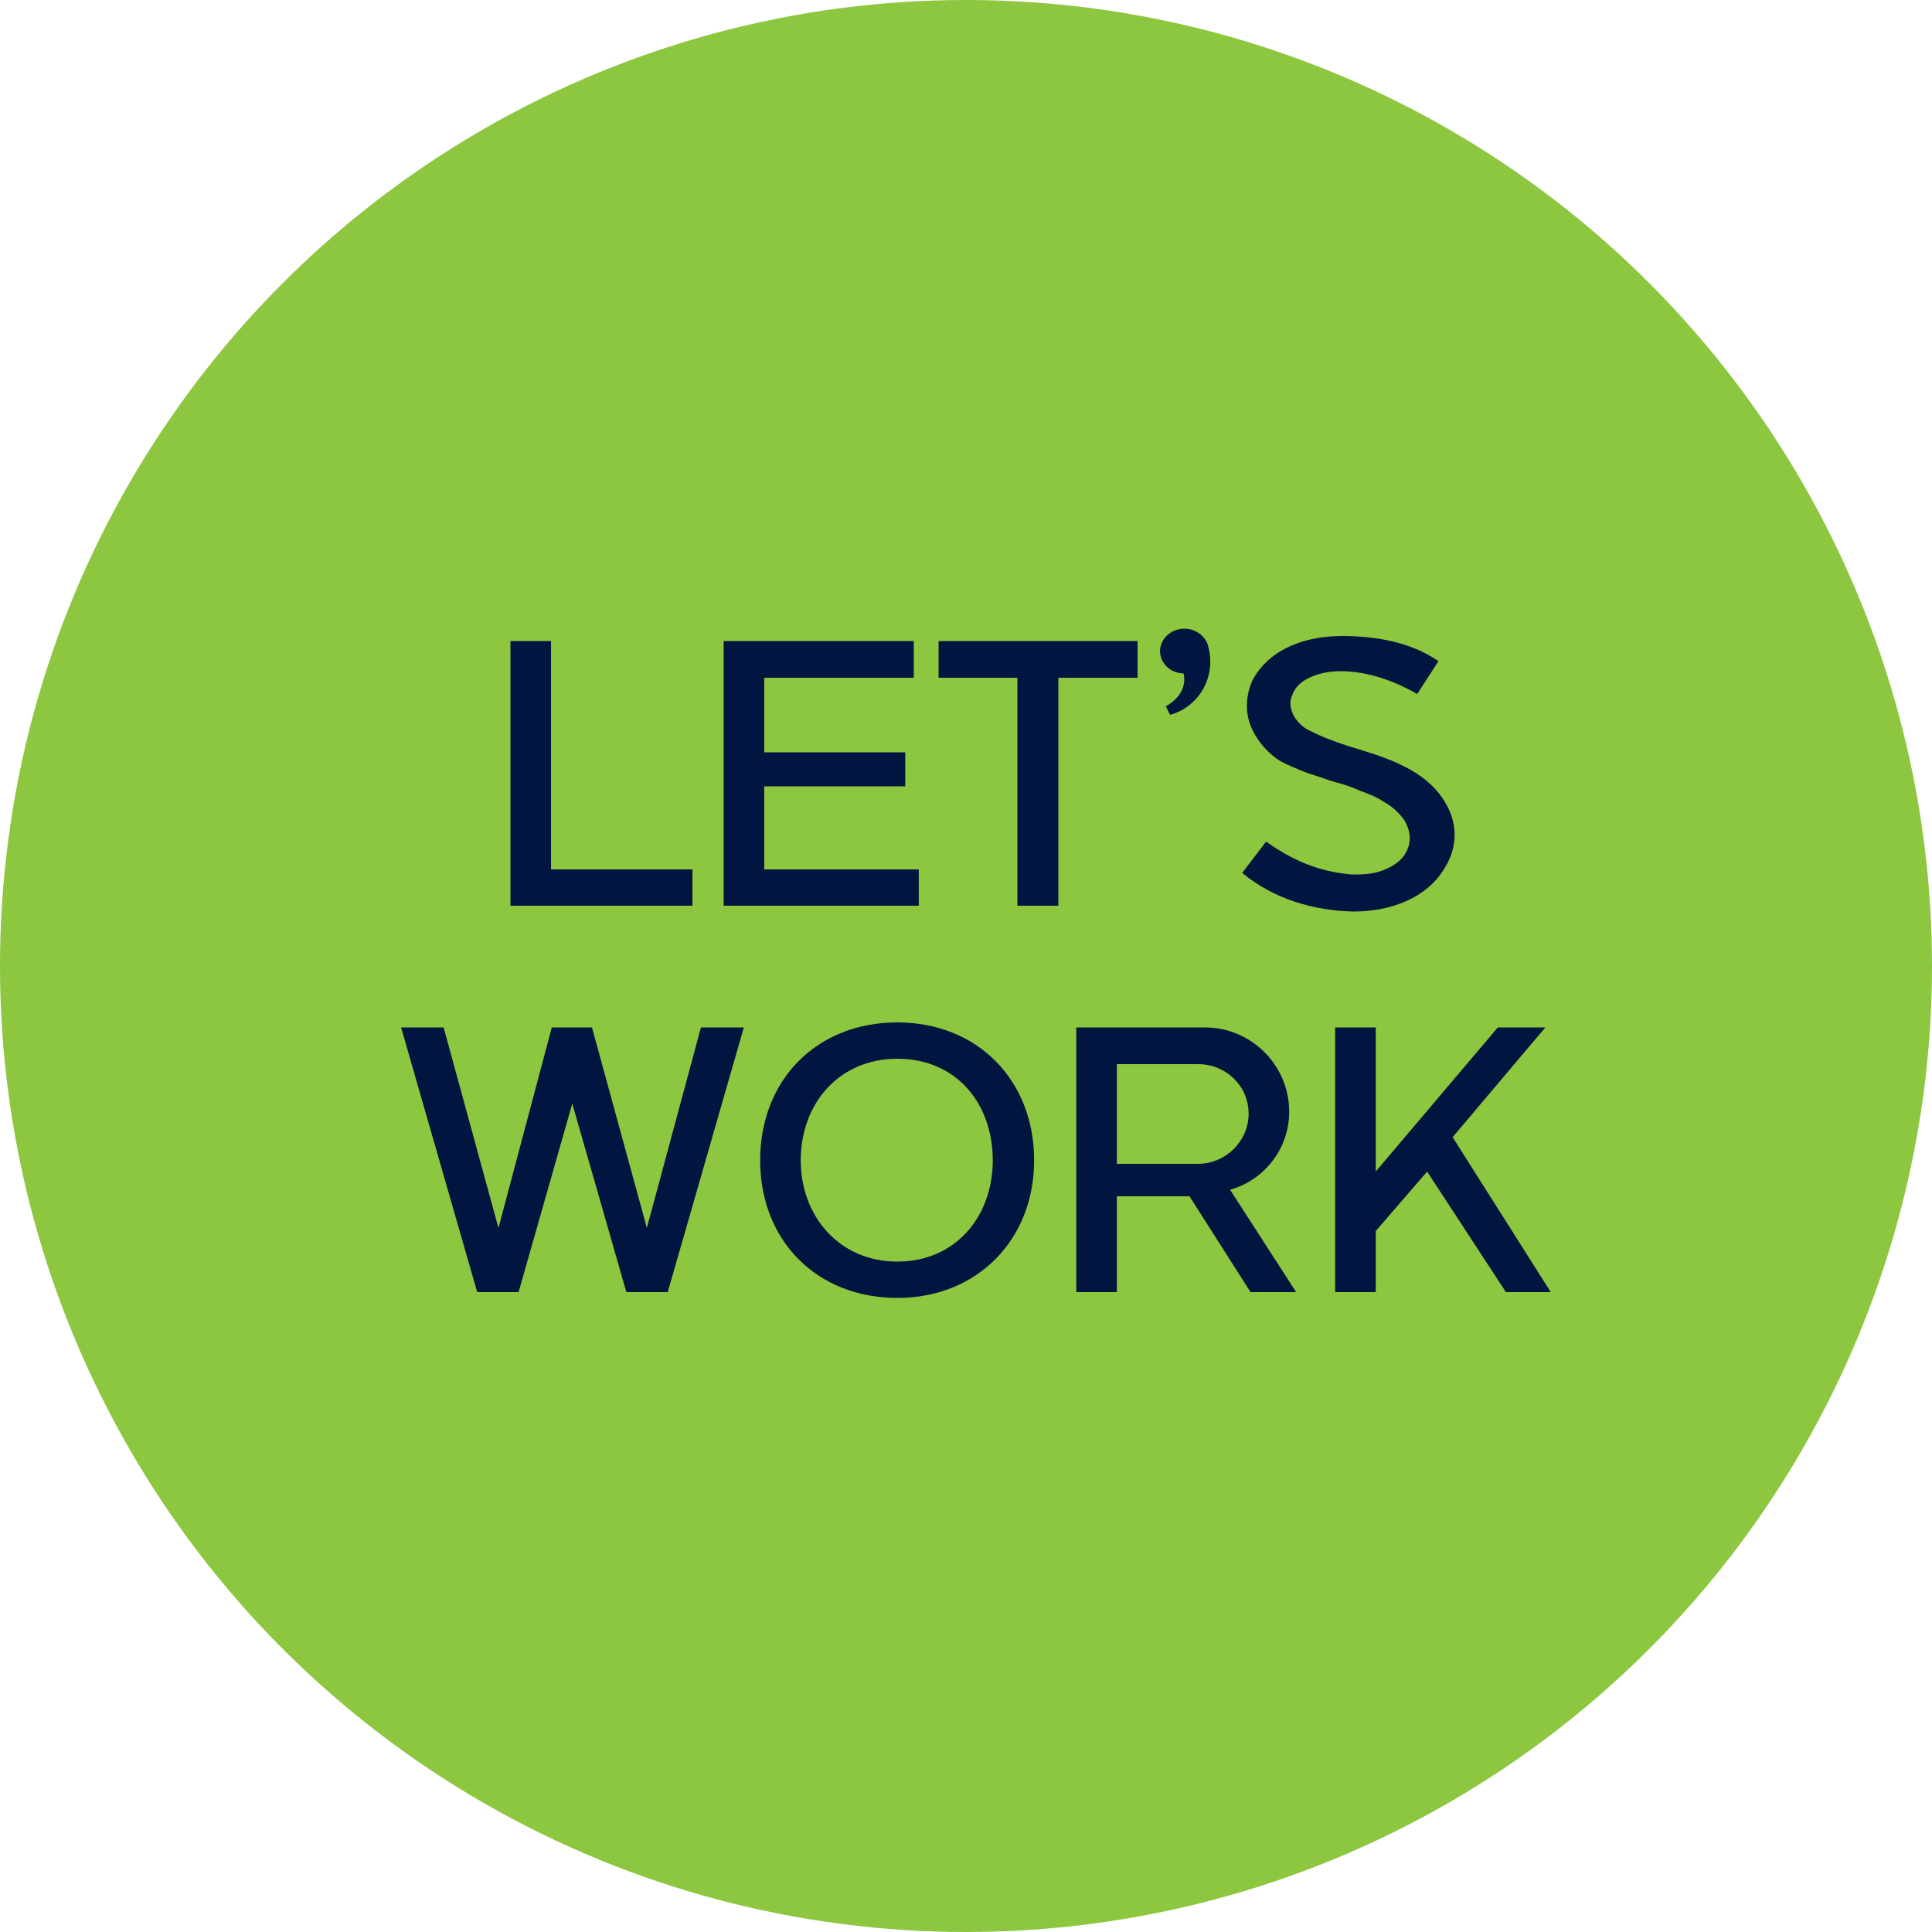
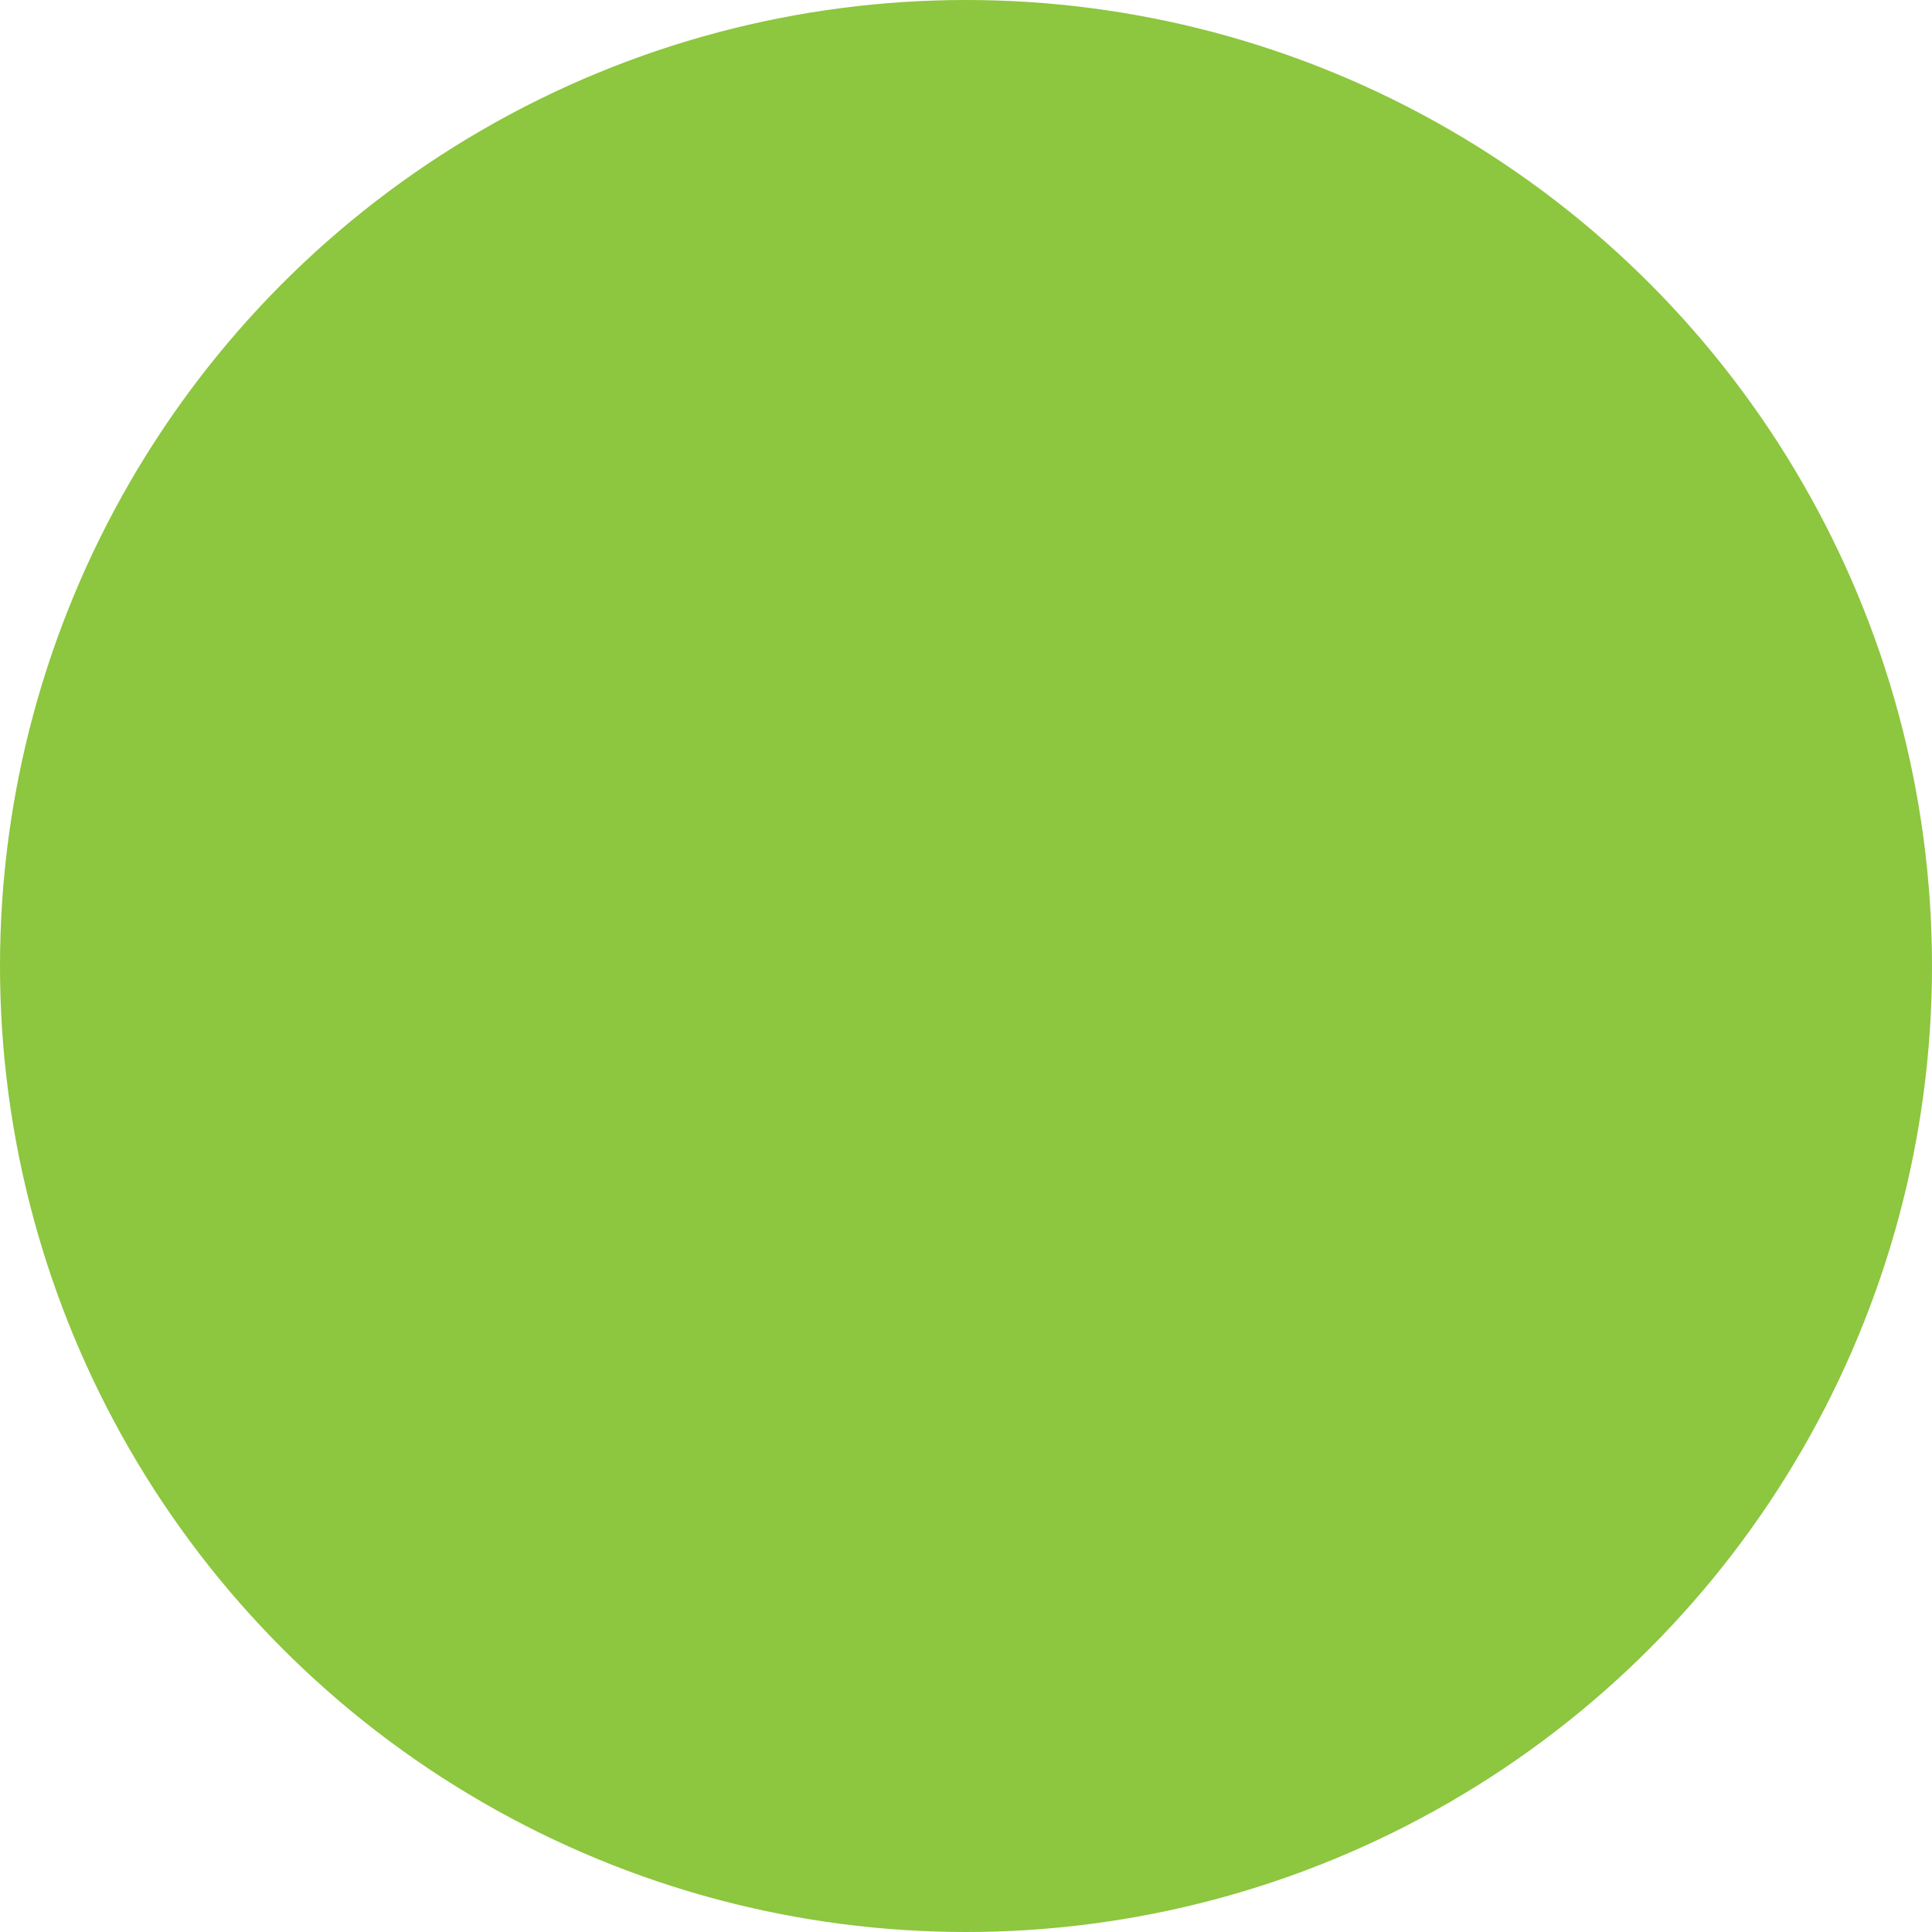
<svg xmlns="http://www.w3.org/2000/svg" width="100" height="100" viewBox="0 0 100 100" fill="none">
  <circle cx="50" cy="50" r="50" fill="#8DC63F" />
-   <path d="M26.421 46.88V33.18H28.521V45H35.841V46.88H26.421ZM37.456 46.88V33.18H47.296V35.08H39.556V38.94H46.856V40.7H39.556V45H47.556V46.88H37.456ZM48.581 35.08V33.18H58.881V35.08H54.781V46.88H52.661V35.08H48.581ZM61.264 34.86C60.584 34.84 60.044 34.34 60.044 33.7C60.044 33.06 60.623 32.54 61.303 32.54C61.883 32.54 62.383 32.92 62.523 33.4C62.724 34.1 62.663 34.78 62.423 35.36C62.103 36.12 61.444 36.76 60.563 37L60.343 36.56C60.663 36.38 60.964 36.12 61.123 35.82C61.283 35.54 61.343 35.22 61.264 34.86ZM64.815 35.24C65.695 33.54 67.655 32.92 69.435 32.92C71.195 32.92 72.995 33.22 74.455 34.22L73.355 35.92C72.115 35.22 70.775 34.74 69.375 34.74C68.515 34.74 67.215 35.04 66.895 35.96C66.715 36.34 66.775 36.7 66.995 37.1C67.195 37.42 67.495 37.7 67.835 37.84C68.635 38.26 69.655 38.58 70.515 38.84C72.195 39.36 74.015 40.04 74.895 41.7C75.415 42.64 75.455 43.8 74.815 44.86C73.875 46.52 71.915 47.18 70.075 47.18C67.975 47.14 65.915 46.52 64.295 45.18L65.535 43.56C66.915 44.54 68.215 45.1 69.915 45.26C70.515 45.28 71.135 45.24 71.655 45.02C72.155 44.82 72.595 44.5 72.795 44.08C73.075 43.54 72.995 42.98 72.695 42.46C72.435 42.1 72.115 41.78 71.655 41.52C71.275 41.26 70.815 41.08 70.375 40.92C69.935 40.72 69.515 40.58 69.095 40.48C68.635 40.34 68.175 40.16 67.695 40.02C67.235 39.84 66.735 39.64 66.275 39.4C65.655 39 65.175 38.48 64.835 37.8C64.435 36.98 64.455 36.08 64.815 35.24ZM24.701 66.88L20.761 53.18H22.961L25.801 63.56L28.561 53.18H30.641L33.481 63.56L36.281 53.18H38.501L34.561 66.88H32.421L29.621 57.12L26.841 66.88H24.701ZM46.446 54.8C43.426 54.8 41.446 57.12 41.446 60.06C41.446 62.96 43.446 65.3 46.446 65.3C49.466 65.3 51.386 62.96 51.386 60.06C51.386 57.1 49.486 54.8 46.446 54.8ZM46.446 67.18C42.286 67.18 39.346 64.22 39.346 60.06C39.346 55.9 42.266 52.92 46.446 52.92C50.606 52.92 53.526 55.92 53.526 60.06C53.526 64.16 50.586 67.18 46.446 67.18ZM62.008 55.08H57.808V60.24H62.008C63.428 60.24 64.628 59.08 64.628 57.64C64.628 56.22 63.468 55.08 62.008 55.08ZM57.808 66.88H55.708V53.18H62.368C64.768 53.18 66.728 55.14 66.728 57.54C66.728 59.48 65.408 61.1 63.668 61.58L67.088 66.88H64.728L61.568 61.92H57.808V66.88ZM69.107 66.88V53.18H71.207V60.64L77.527 53.18H79.987L75.187 58.86L80.267 66.88H77.947L73.867 60.64L71.207 63.72V66.88H69.107Z" fill="#00153F" />
</svg>